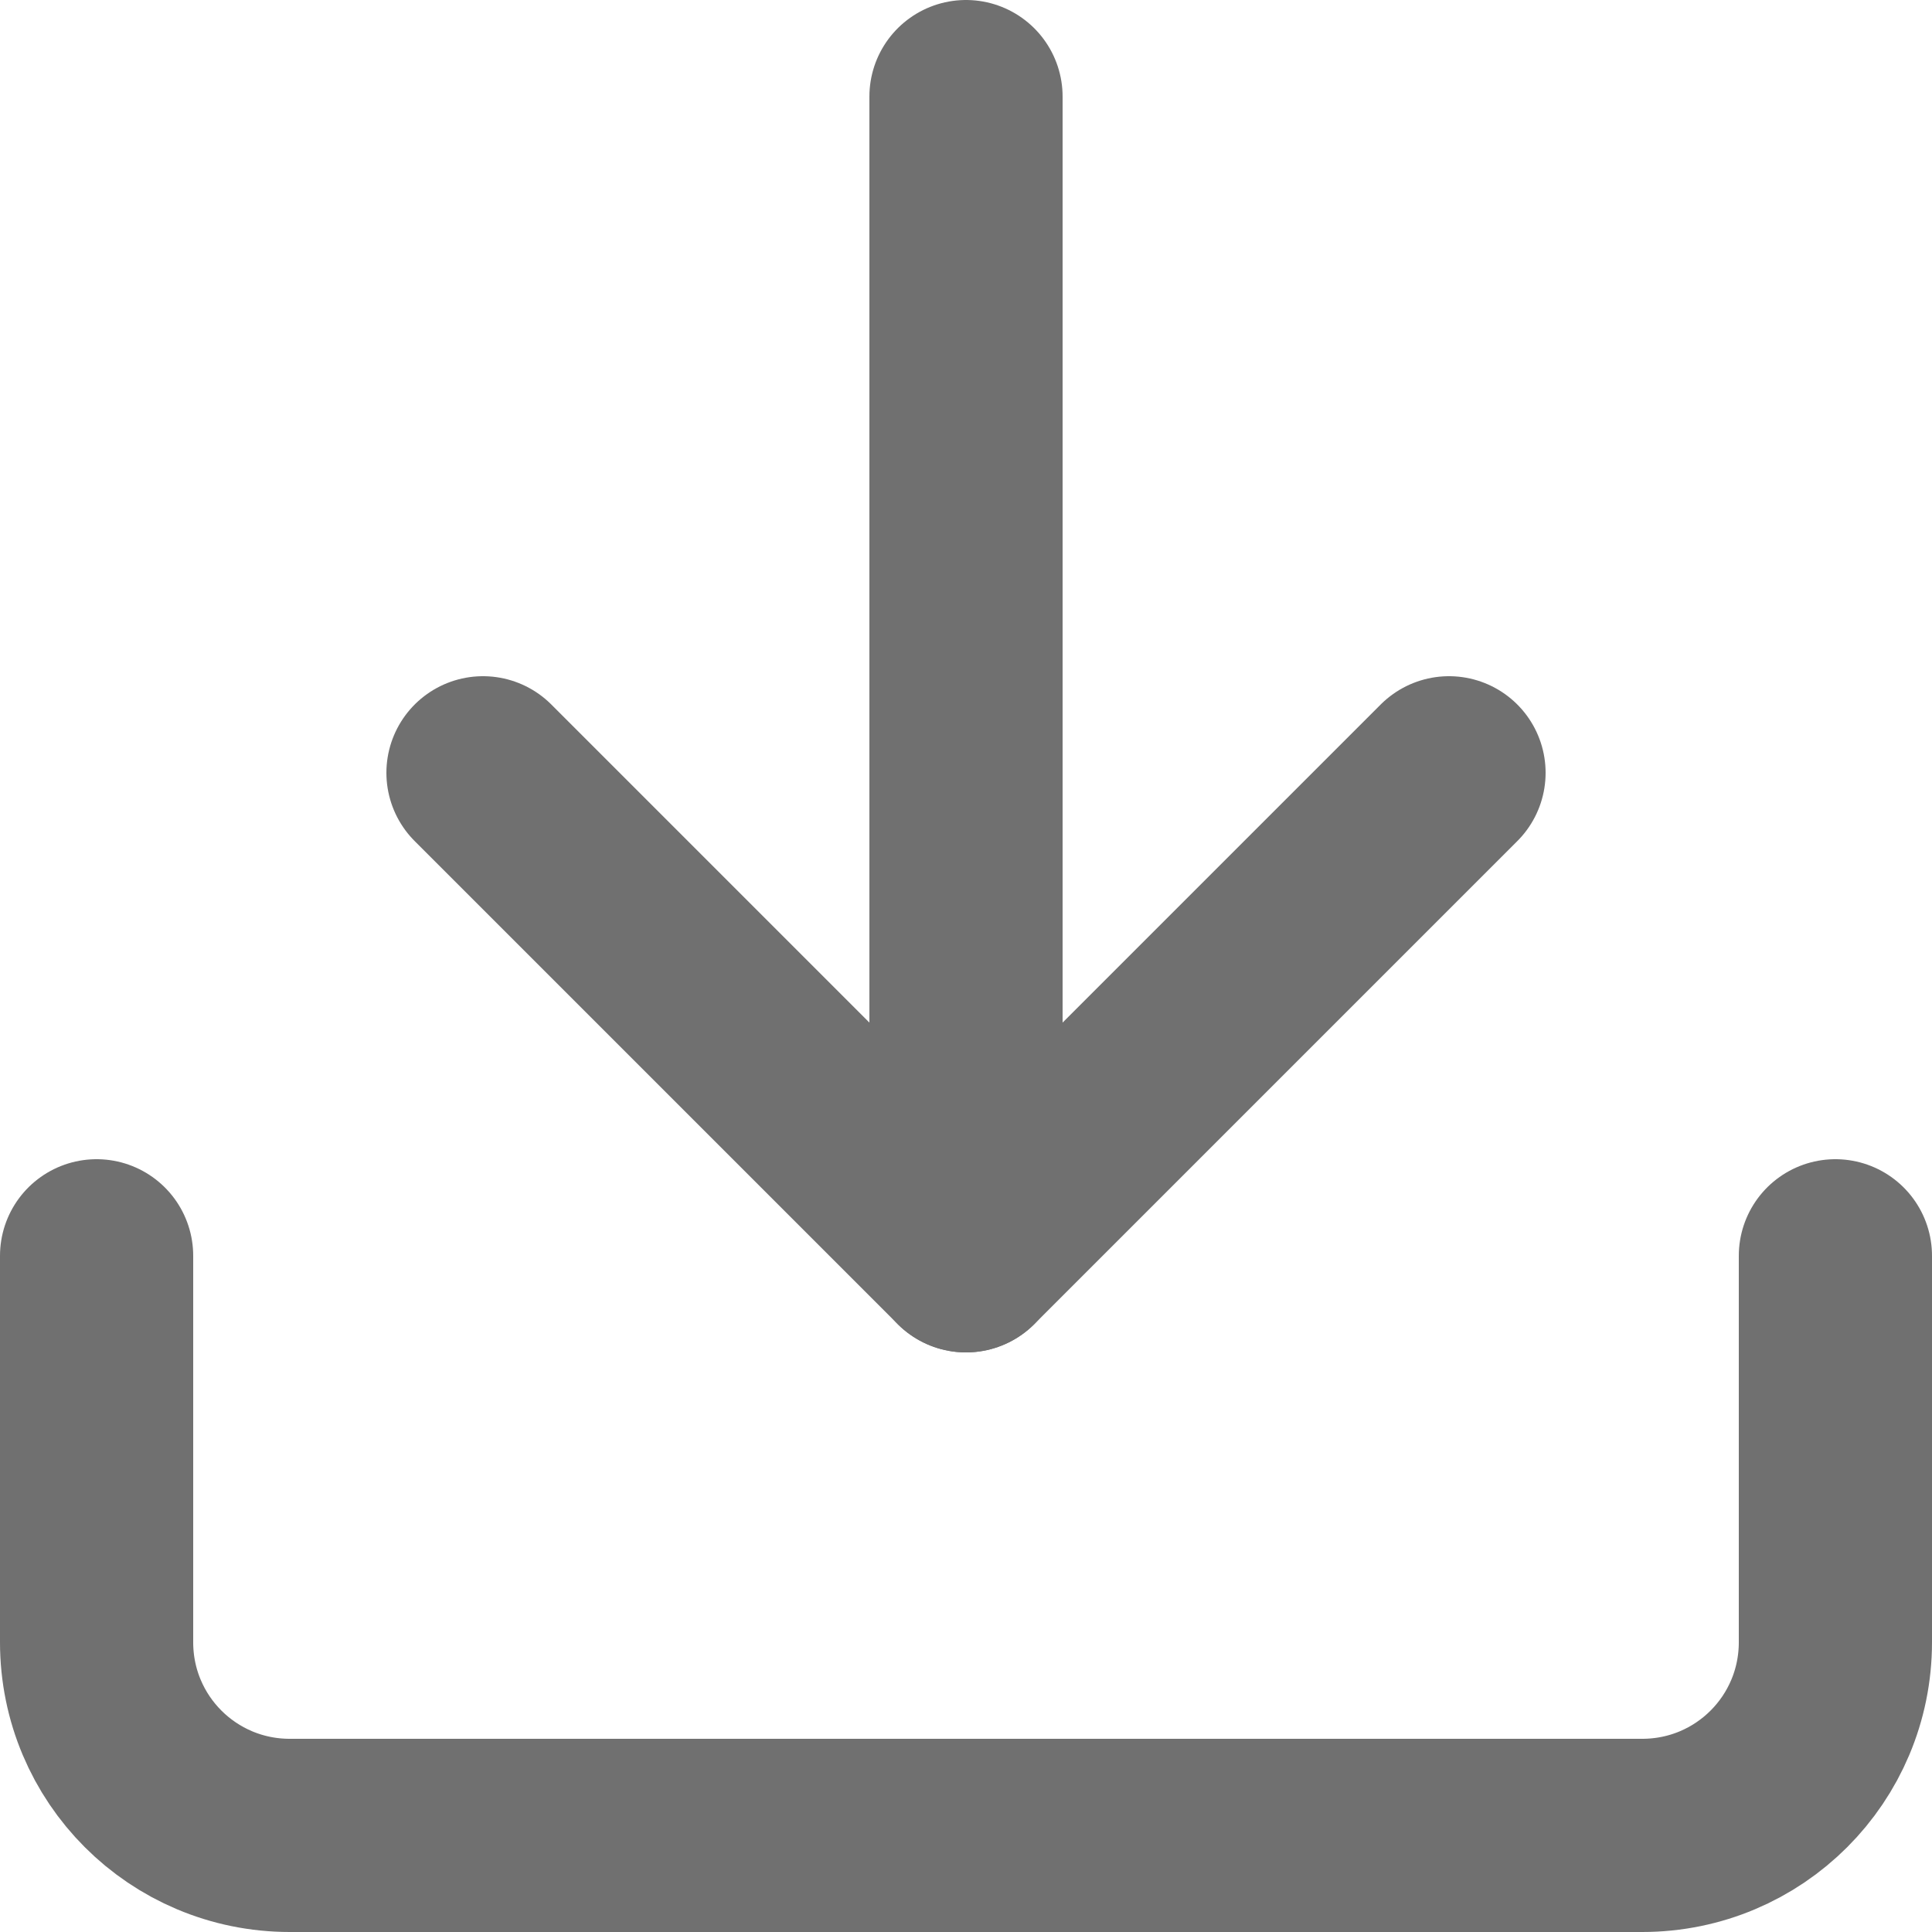
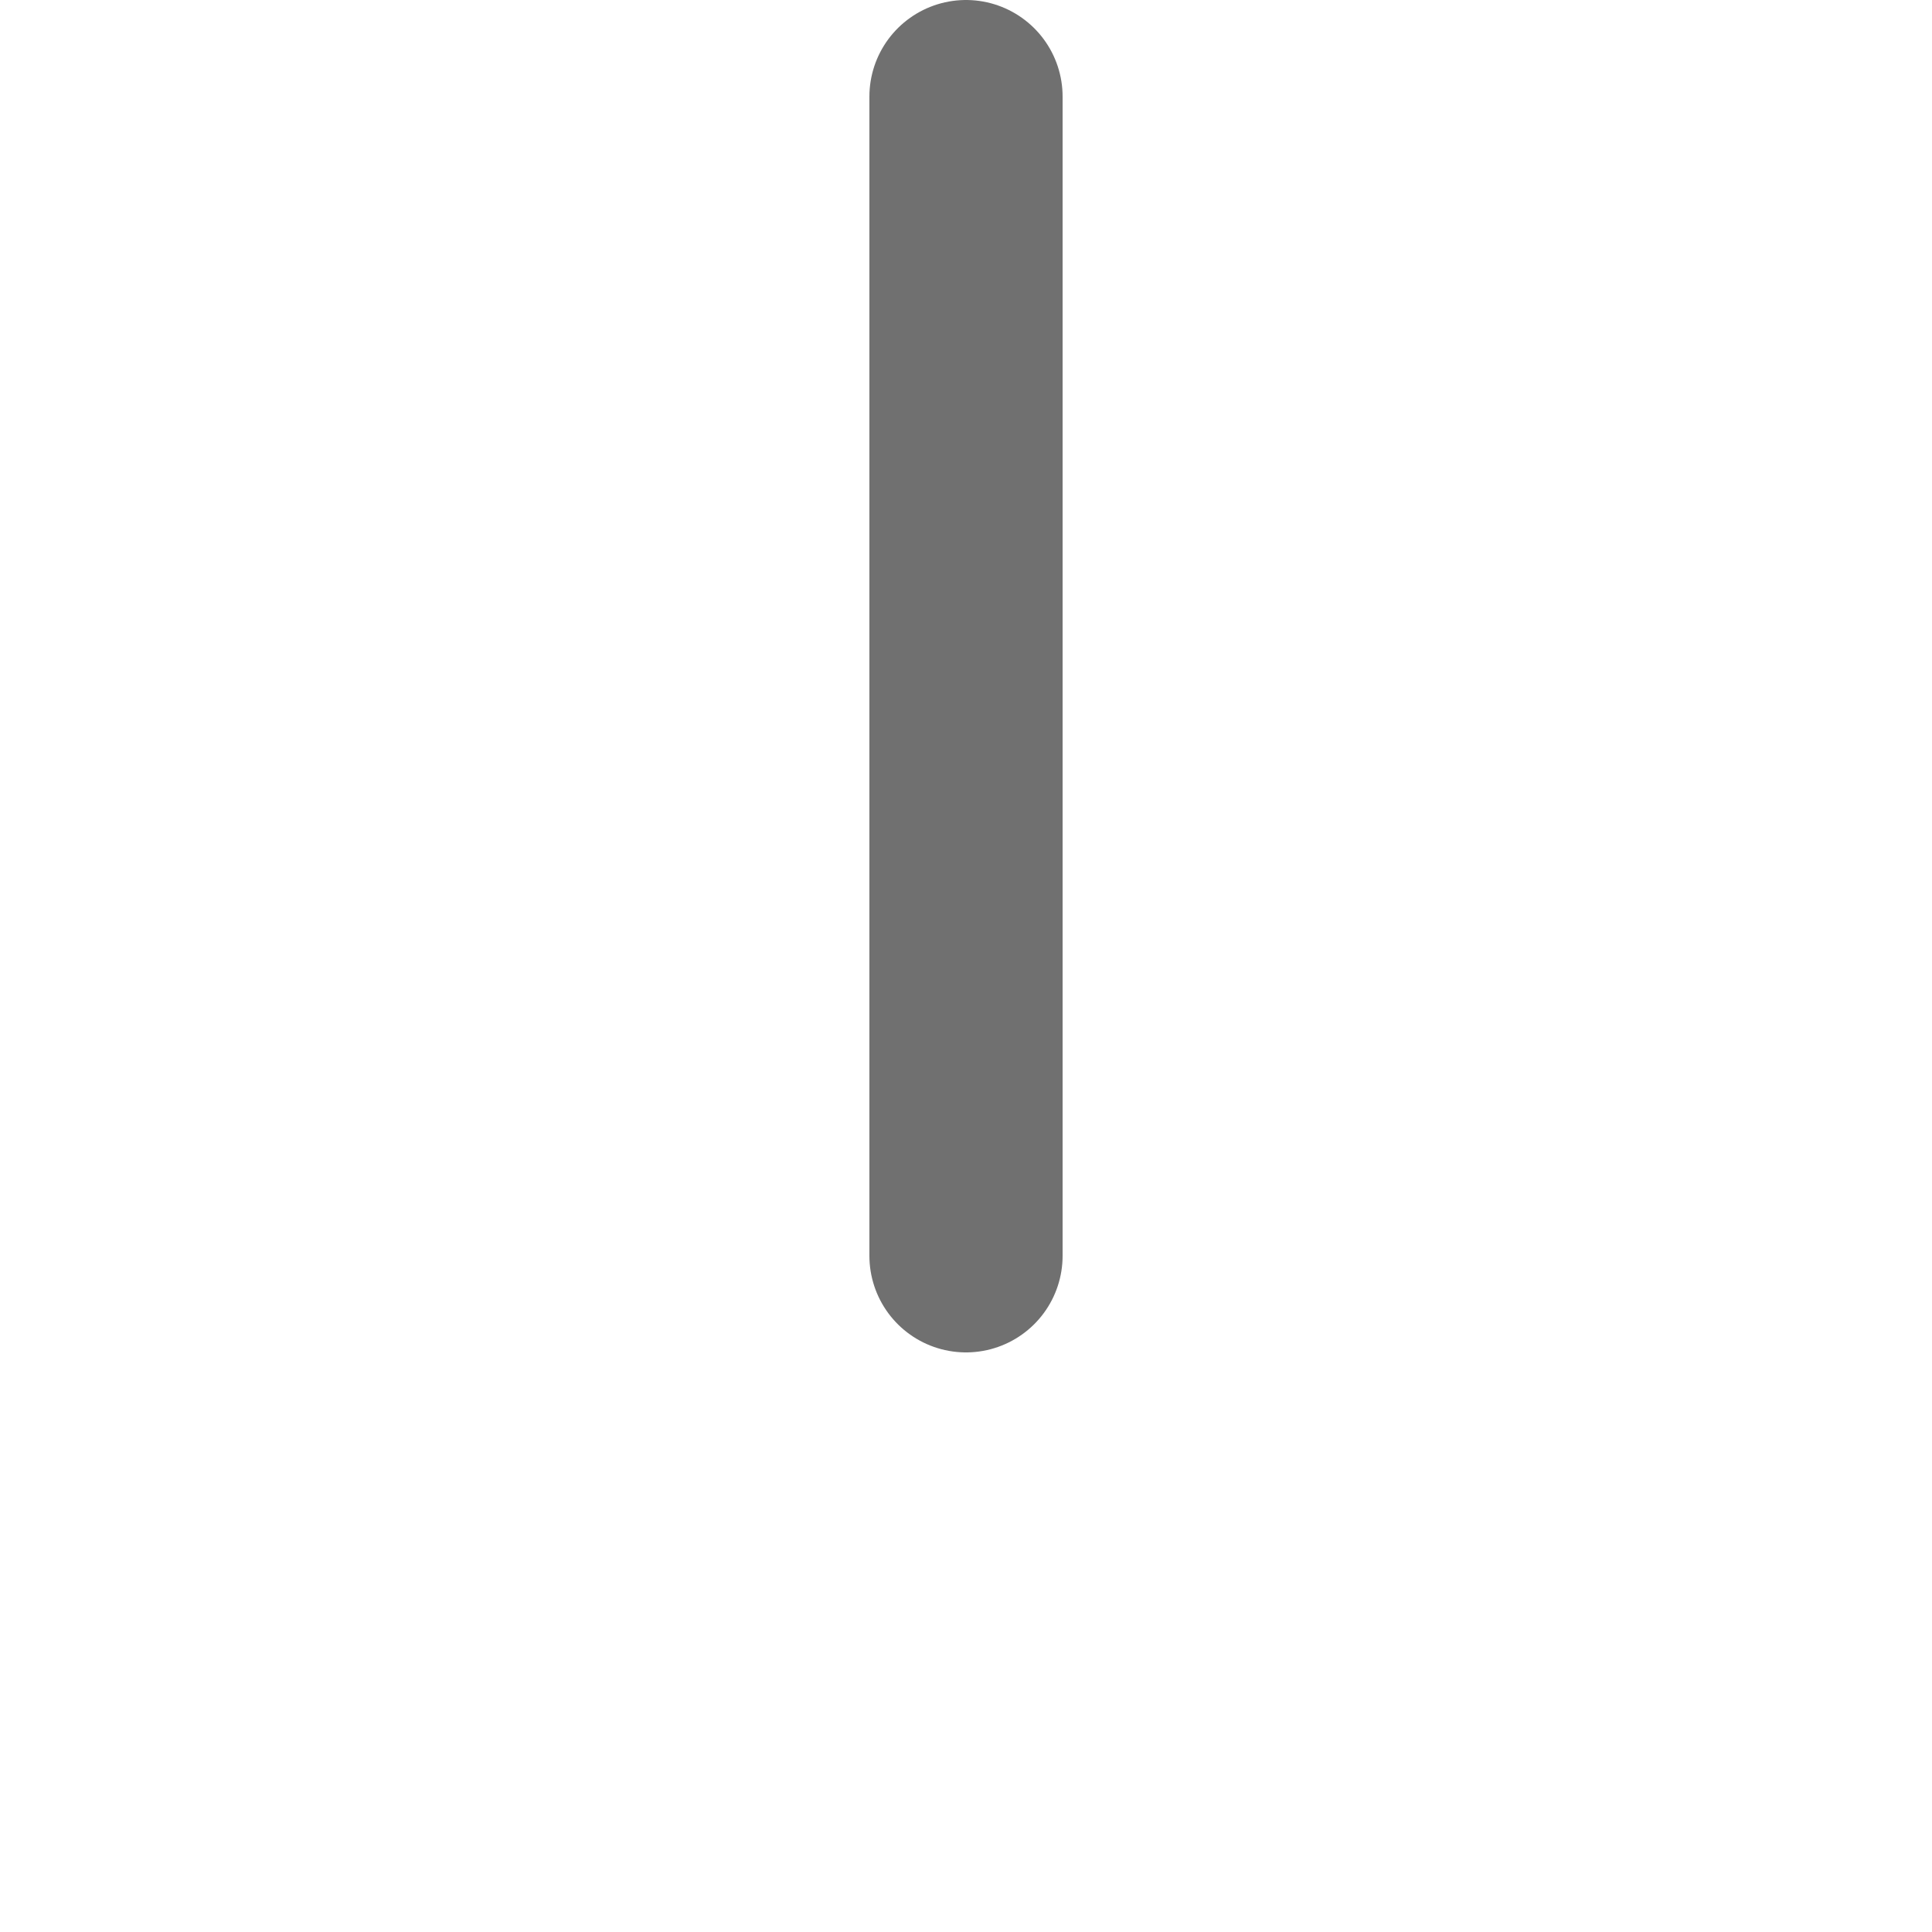
<svg xmlns="http://www.w3.org/2000/svg" id="Vrstva_1" viewBox="0 0 30 30">
  <defs>
    <style>.cls-1{fill:none;stroke:#707070;stroke-linecap:round;stroke-linejoin:round;stroke-width:3px;}</style>
  </defs>
  <g id="Icon_feather-download">
-     <path id="Path_131" class="cls-1" d="M28.5,19.5v6c0,1.66-1.34,3-3,3H4.5c-1.66,0-3-1.34-3-3v-6" />
-     <path id="Path_132" class="cls-1" d="M7.5,12l7.5,7.5,7.5-7.5" />
    <path id="Path_133" class="cls-1" d="M15,19.5V1.5" />
  </g>
</svg>